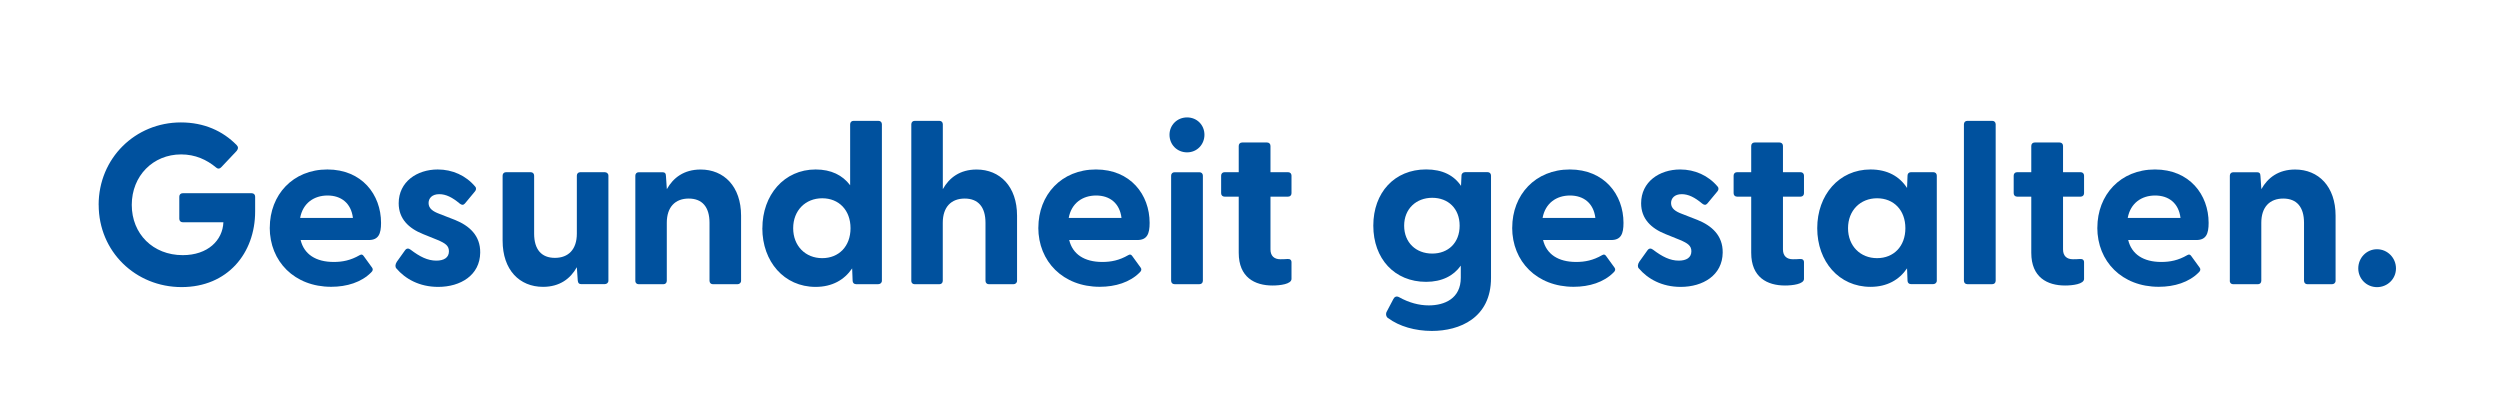
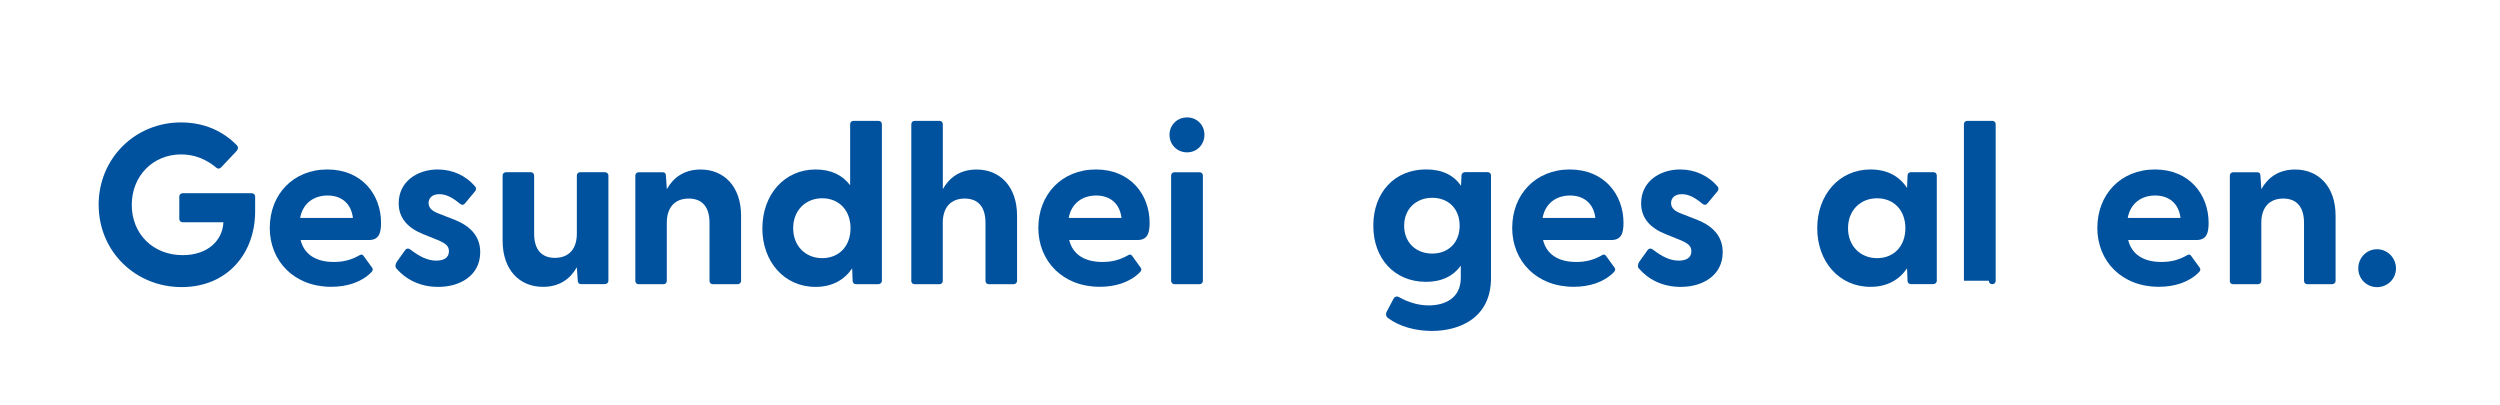
<svg xmlns="http://www.w3.org/2000/svg" id="Ebene_1" data-name="Ebene 1" viewBox="0 0 524.41 85.04">
  <g id="Gesundheit_gestalten." data-name="Gesundheit gestalten." style="isolation: isolate;">
    <g style="isolation: isolate;">
      <path d="M20.69,42.98c0-9.82,7.71-17.3,17.25-17.3,4.84,0,8.77,1.77,11.69,4.74.38.38.38.77,0,1.25l-3.21,3.4c-.34.38-.72.38-1.05.1-2.01-1.68-4.41-2.78-7.38-2.78-5.89,0-10.35,4.5-10.35,10.59s4.46,10.54,10.69,10.54c5.27,0,8.39-3.12,8.53-6.9h-8.53c-.43,0-.72-.29-.72-.72v-4.65c0-.43.29-.72.72-.72h14.47c.43,0,.72.29.72.72v3.11c0,8.77-5.8,15.86-15.43,15.86s-17.39-7.43-17.39-17.25Z" style="fill: #00519e; stroke-width: 0px;" />
      <path d="M56.59,47.77c0-6.9,4.84-12.22,12.08-12.22s11.26,5.27,11.26,11.21c0,2.3-.53,3.59-2.59,3.59h-14.28c.72,2.97,3.16,4.6,6.95,4.6,1.82,0,3.55-.33,5.46-1.44.34-.19.58-.14.81.19l1.77,2.44c.24.33.19.67-.24,1.05-2.01,2.01-5.03,2.97-8.34,2.97-7.71,0-12.89-5.32-12.89-12.41ZM74.03,45.71c-.38-3.12-2.49-4.7-5.32-4.7s-5.18,1.58-5.75,4.7h11.07Z" style="fill: #00519e; stroke-width: 0px;" />
      <path d="M83.14,56.3c-.29-.33-.24-.86.1-1.39l1.68-2.35c.38-.57.81-.48,1.2-.19,1.96,1.49,3.59,2.3,5.41,2.3,1.58,0,2.64-.62,2.64-1.96,0-1.15-.72-1.68-2.44-2.4l-2.97-1.2c-3.02-1.2-5.13-3.21-5.13-6.47,0-4.5,3.83-7.09,8.19-7.09,3.07,0,5.89,1.25,7.86,3.59.29.34.19.72-.05,1.01l-2.11,2.54c-.34.38-.67.34-1.1,0-1.53-1.29-2.88-1.96-4.27-1.96-1.53,0-2.25.86-2.25,1.87,0,1.15.96,1.77,2.25,2.25l3.31,1.29c2.97,1.2,5.32,3.26,5.27,6.85-.05,4.74-4.12,7.19-8.82,7.19-3.93,0-6.9-1.68-8.77-3.88Z" style="fill: #00519e; stroke-width: 0px;" />
      <path d="M105.43,50.5v-13.66c0-.43.29-.72.72-.72h5.17c.43,0,.72.29.72.72v12.17c0,3.31,1.53,5.08,4.36,5.08s4.6-1.77,4.6-5.08v-12.17c0-.43.29-.72.72-.72h5.13c.43,0,.77.29.77.72v22.04c0,.43-.34.72-.77.72h-4.94c-.43,0-.67-.19-.72-.77l-.19-2.78c-1.34,2.4-3.59,4.12-7.09,4.12-4.94,0-8.48-3.55-8.48-9.68Z" style="fill: #00519e; stroke-width: 0px;" />
      <path d="M133.27,58.89v-22.04c0-.43.29-.72.72-.72h4.98c.43,0,.72.19.72.77l.19,2.78c1.34-2.4,3.59-4.12,7.09-4.12,4.89,0,8.48,3.55,8.48,9.68v13.66c0,.43-.34.72-.77.72h-5.13c-.43,0-.72-.29-.72-.72v-12.17c0-3.31-1.53-5.08-4.36-5.08s-4.6,1.77-4.6,5.08v12.17c0,.43-.29.72-.72.72h-5.17c-.43,0-.72-.29-.72-.72Z" style="fill: #00519e; stroke-width: 0px;" />
      <path d="M159.92,47.87c0-6.95,4.55-12.32,11.17-12.32,3.26,0,5.65,1.2,7.24,3.31v-12.79c0-.43.29-.72.72-.72h5.22c.43,0,.72.29.72.72v32.82c0,.43-.34.72-.77.72h-4.65c-.43,0-.72-.29-.72-.72l-.1-2.59c-1.63,2.4-4.17,3.88-7.67,3.88-6.61,0-11.17-5.32-11.17-12.31ZM172.47,54.15c3.5,0,5.94-2.49,5.94-6.28s-2.44-6.28-5.94-6.28-6.09,2.54-6.09,6.28,2.59,6.28,6.09,6.28Z" style="fill: #00519e; stroke-width: 0px;" />
      <path d="M191.16,58.89V26.07c0-.43.29-.72.72-.72h5.17c.43,0,.72.29.72.72v13.61c1.34-2.4,3.59-4.12,7.09-4.12,4.89,0,8.48,3.55,8.48,9.68v13.66c0,.43-.34.72-.77.72h-5.13c-.43,0-.72-.29-.72-.72v-12.17c0-3.31-1.53-5.08-4.36-5.08s-4.6,1.77-4.6,5.08v12.17c0,.43-.29.72-.72.72h-5.17c-.43,0-.72-.29-.72-.72Z" style="fill: #00519e; stroke-width: 0px;" />
      <path d="M217.81,47.77c0-6.9,4.84-12.22,12.08-12.22s11.26,5.27,11.26,11.21c0,2.3-.53,3.59-2.59,3.59h-14.28c.72,2.97,3.16,4.6,6.95,4.6,1.82,0,3.55-.33,5.46-1.44.34-.19.58-.14.81.19l1.77,2.44c.24.33.19.67-.24,1.05-2.01,2.01-5.03,2.97-8.34,2.97-7.71,0-12.89-5.32-12.89-12.41ZM235.25,45.71c-.38-3.12-2.49-4.7-5.32-4.7s-5.18,1.58-5.75,4.7h11.07Z" style="fill: #00519e; stroke-width: 0px;" />
      <path d="M245.32,28.27c0-2.01,1.58-3.64,3.69-3.64s3.64,1.63,3.64,3.64-1.53,3.69-3.64,3.69-3.69-1.63-3.69-3.69ZM245.66,36.85c0-.43.29-.72.72-.72h5.22c.43,0,.72.29.72.72v22.04c0,.43-.29.72-.72.72h-5.22c-.43,0-.72-.29-.72-.72v-22.04Z" style="fill: #00519e; stroke-width: 0px;" />
-       <path d="M259.84,53.04v-11.79h-2.97c-.43,0-.72-.29-.72-.72v-3.69c0-.43.29-.72.72-.72h2.97v-5.51c0-.43.29-.72.72-.72h5.22c.43,0,.72.29.72.72v5.51h3.69c.43,0,.72.29.72.72v3.69c0,.43-.29.72-.72.72h-3.69v11.07c0,1.39.81,2.06,2.06,2.06.43,0,.91,0,1.49-.05.53-.05.86.19.86.67v3.5c0,1.1-2.4,1.39-3.98,1.39-3.74,0-7.09-1.72-7.09-6.85Z" style="fill: #00519e; stroke-width: 0px;" />
      <path d="M291.18,66.75c-.48-.34-.53-.96-.29-1.39l1.39-2.64c.24-.48.67-.67,1.2-.38,2.06,1.15,4.17,1.72,6.23,1.72,3.31,0,6.71-1.44,6.71-5.8v-2.54c-1.49,2.11-3.93,3.4-7.28,3.4-6.61,0-11.07-4.84-11.07-11.79s4.46-11.79,11.07-11.79c3.45,0,5.85,1.25,7.33,3.45l.1-2.16c0-.43.34-.72.77-.72h4.7c.43,0,.72.29.72.72v21.47c0,8.43-6.61,11.12-12.41,11.12-3.5,0-6.85-.96-9.15-2.68ZM300.43,53.19c3.35,0,5.75-2.25,5.75-5.85s-2.4-5.85-5.75-5.85-5.89,2.3-5.89,5.85,2.49,5.85,5.89,5.85Z" style="fill: #00519e; stroke-width: 0px;" />
      <path d="M317.21,47.77c0-6.9,4.84-12.22,12.08-12.22s11.26,5.27,11.26,11.21c0,2.3-.53,3.59-2.59,3.59h-14.28c.72,2.97,3.16,4.6,6.95,4.6,1.82,0,3.55-.33,5.46-1.44.34-.19.58-.14.81.19l1.77,2.44c.24.33.19.67-.24,1.05-2.01,2.01-5.03,2.97-8.34,2.97-7.72,0-12.89-5.32-12.89-12.41ZM334.65,45.71c-.38-3.12-2.49-4.7-5.32-4.7s-5.17,1.58-5.75,4.7h11.07Z" style="fill: #00519e; stroke-width: 0px;" />
      <path d="M343.76,56.3c-.29-.33-.24-.86.1-1.39l1.68-2.35c.38-.57.81-.48,1.2-.19,1.96,1.49,3.59,2.3,5.41,2.3,1.58,0,2.64-.62,2.64-1.96,0-1.15-.72-1.68-2.44-2.4l-2.97-1.2c-3.02-1.2-5.13-3.21-5.13-6.47,0-4.5,3.83-7.09,8.19-7.09,3.07,0,5.89,1.25,7.86,3.59.29.34.19.72-.05,1.01l-2.11,2.54c-.33.38-.67.34-1.1,0-1.53-1.29-2.88-1.96-4.26-1.96-1.53,0-2.25.86-2.25,1.87,0,1.15.96,1.77,2.25,2.25l3.31,1.29c2.97,1.2,5.32,3.26,5.27,6.85-.05,4.74-4.12,7.19-8.82,7.19-3.93,0-6.9-1.68-8.77-3.88Z" style="fill: #00519e; stroke-width: 0px;" />
-       <path d="M367.34,53.04v-11.79h-2.97c-.43,0-.72-.29-.72-.72v-3.69c0-.43.29-.72.72-.72h2.97v-5.51c0-.43.29-.72.72-.72h5.22c.43,0,.72.29.72.72v5.51h3.69c.43,0,.72.29.72.72v3.69c0,.43-.29.72-.72.72h-3.69v11.07c0,1.39.81,2.06,2.06,2.06.43,0,.91,0,1.49-.05.53-.05.86.19.86.67v3.5c0,1.1-2.4,1.39-3.98,1.39-3.74,0-7.09-1.72-7.09-6.85Z" style="fill: #00519e; stroke-width: 0px;" />
      <path d="M381.19,47.87c0-6.95,4.55-12.32,11.17-12.32,3.55,0,6.09,1.44,7.67,3.88l.1-2.59c0-.43.29-.72.72-.72h4.7c.43,0,.72.29.72.72v22.04c0,.43-.34.72-.77.72h-4.65c-.43,0-.72-.29-.72-.72l-.1-2.59c-1.63,2.4-4.17,3.88-7.67,3.88-6.61,0-11.17-5.32-11.17-12.31ZM393.74,54.15c3.5,0,5.94-2.49,5.94-6.28s-2.44-6.28-5.94-6.28-6.09,2.54-6.09,6.28,2.59,6.28,6.09,6.28Z" style="fill: #00519e; stroke-width: 0px;" />
-       <path d="M411.96,58.89V26.07c0-.43.29-.72.72-.72h5.22c.43,0,.72.29.72.72v32.82c0,.43-.29.72-.72.72h-5.22c-.43,0-.72-.29-.72-.72Z" style="fill: #00519e; stroke-width: 0px;" />
-       <path d="M426.09,53.04v-11.79h-2.97c-.43,0-.72-.29-.72-.72v-3.69c0-.43.29-.72.72-.72h2.97v-5.51c0-.43.29-.72.72-.72h5.22c.43,0,.72.29.72.72v5.51h3.69c.43,0,.72.29.72.72v3.69c0,.43-.29.72-.72.72h-3.69v11.07c0,1.39.81,2.06,2.06,2.06.43,0,.91,0,1.49-.05.53-.05.86.19.86.67v3.5c0,1.1-2.4,1.39-3.98,1.39-3.74,0-7.09-1.72-7.09-6.85Z" style="fill: #00519e; stroke-width: 0px;" />
+       <path d="M411.96,58.89V26.07c0-.43.29-.72.72-.72h5.22c.43,0,.72.29.72.72v32.82c0,.43-.29.72-.72.72c-.43,0-.72-.29-.72-.72Z" style="fill: #00519e; stroke-width: 0px;" />
      <path d="M439.95,47.77c0-6.9,4.84-12.22,12.08-12.22s11.26,5.27,11.26,11.21c0,2.3-.53,3.59-2.59,3.59h-14.28c.72,2.97,3.16,4.6,6.95,4.6,1.82,0,3.55-.33,5.46-1.44.34-.19.58-.14.81.19l1.77,2.44c.24.33.19.67-.24,1.05-2.01,2.01-5.03,2.97-8.34,2.97-7.72,0-12.89-5.32-12.89-12.41ZM457.39,45.71c-.38-3.12-2.49-4.7-5.32-4.7s-5.17,1.58-5.75,4.7h11.07Z" style="fill: #00519e; stroke-width: 0px;" />
      <path d="M467.74,58.89v-22.04c0-.43.29-.72.72-.72h4.98c.43,0,.72.19.72.77l.19,2.78c1.34-2.4,3.59-4.12,7.09-4.12,4.89,0,8.48,3.55,8.48,9.68v13.66c0,.43-.33.72-.77.72h-5.13c-.43,0-.72-.29-.72-.72v-12.17c0-3.31-1.53-5.08-4.36-5.08s-4.6,1.77-4.6,5.08v12.17c0,.43-.29.72-.72.72h-5.18c-.43,0-.72-.29-.72-.72Z" style="fill: #00519e; stroke-width: 0px;" />
      <path d="M494.68,56.3c0-2.2,1.72-4.02,3.93-4.02s3.98,1.82,3.98,4.02-1.77,3.93-3.98,3.93-3.93-1.77-3.93-3.93Z" style="fill: #00519e; stroke-width: 0px;" />
    </g>
  </g>
</svg>